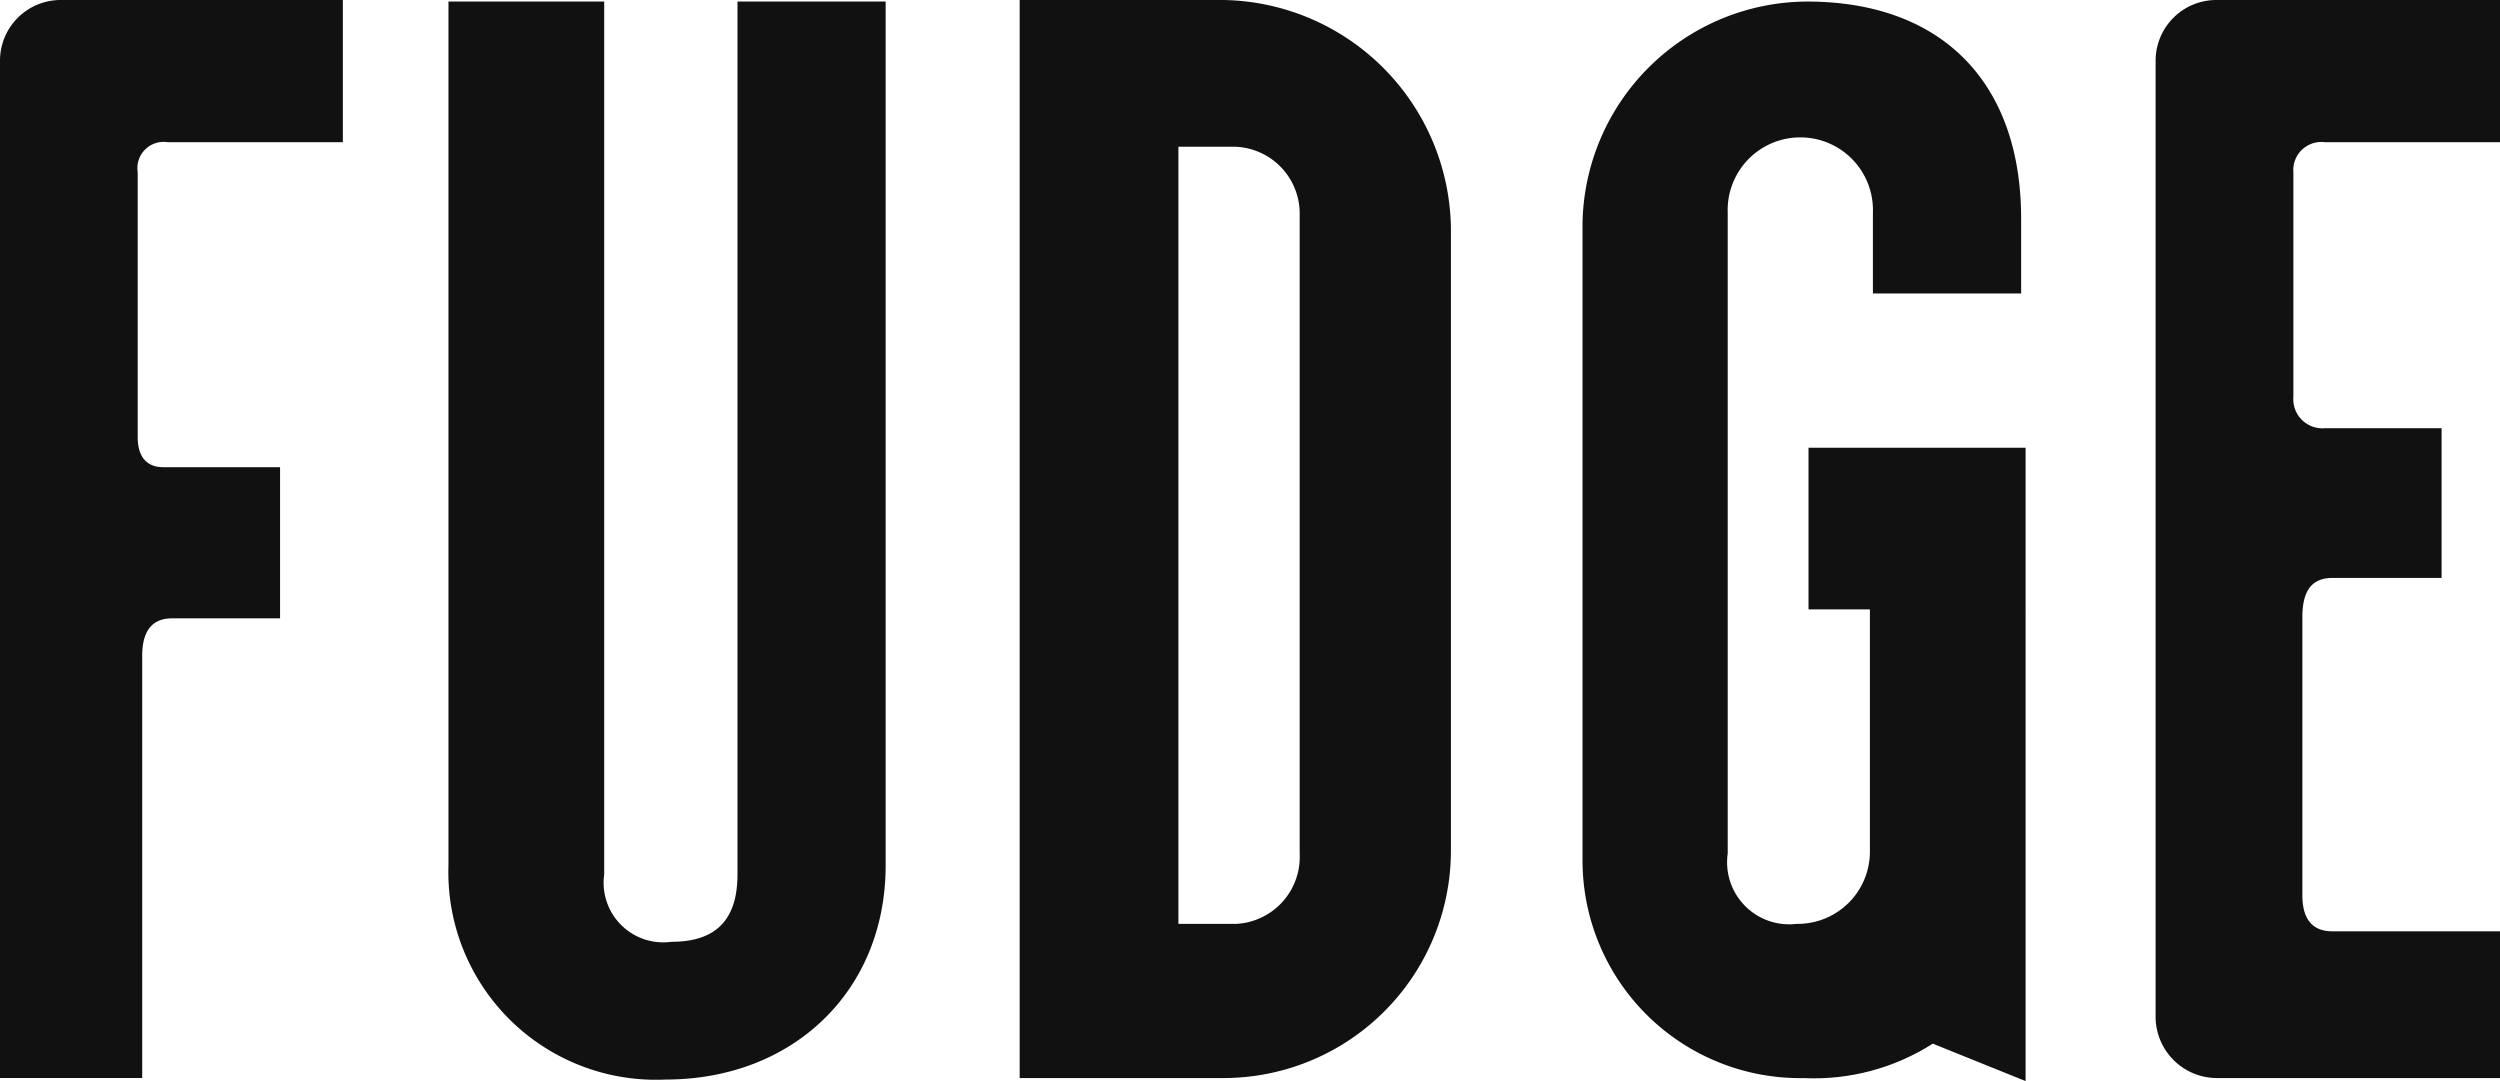
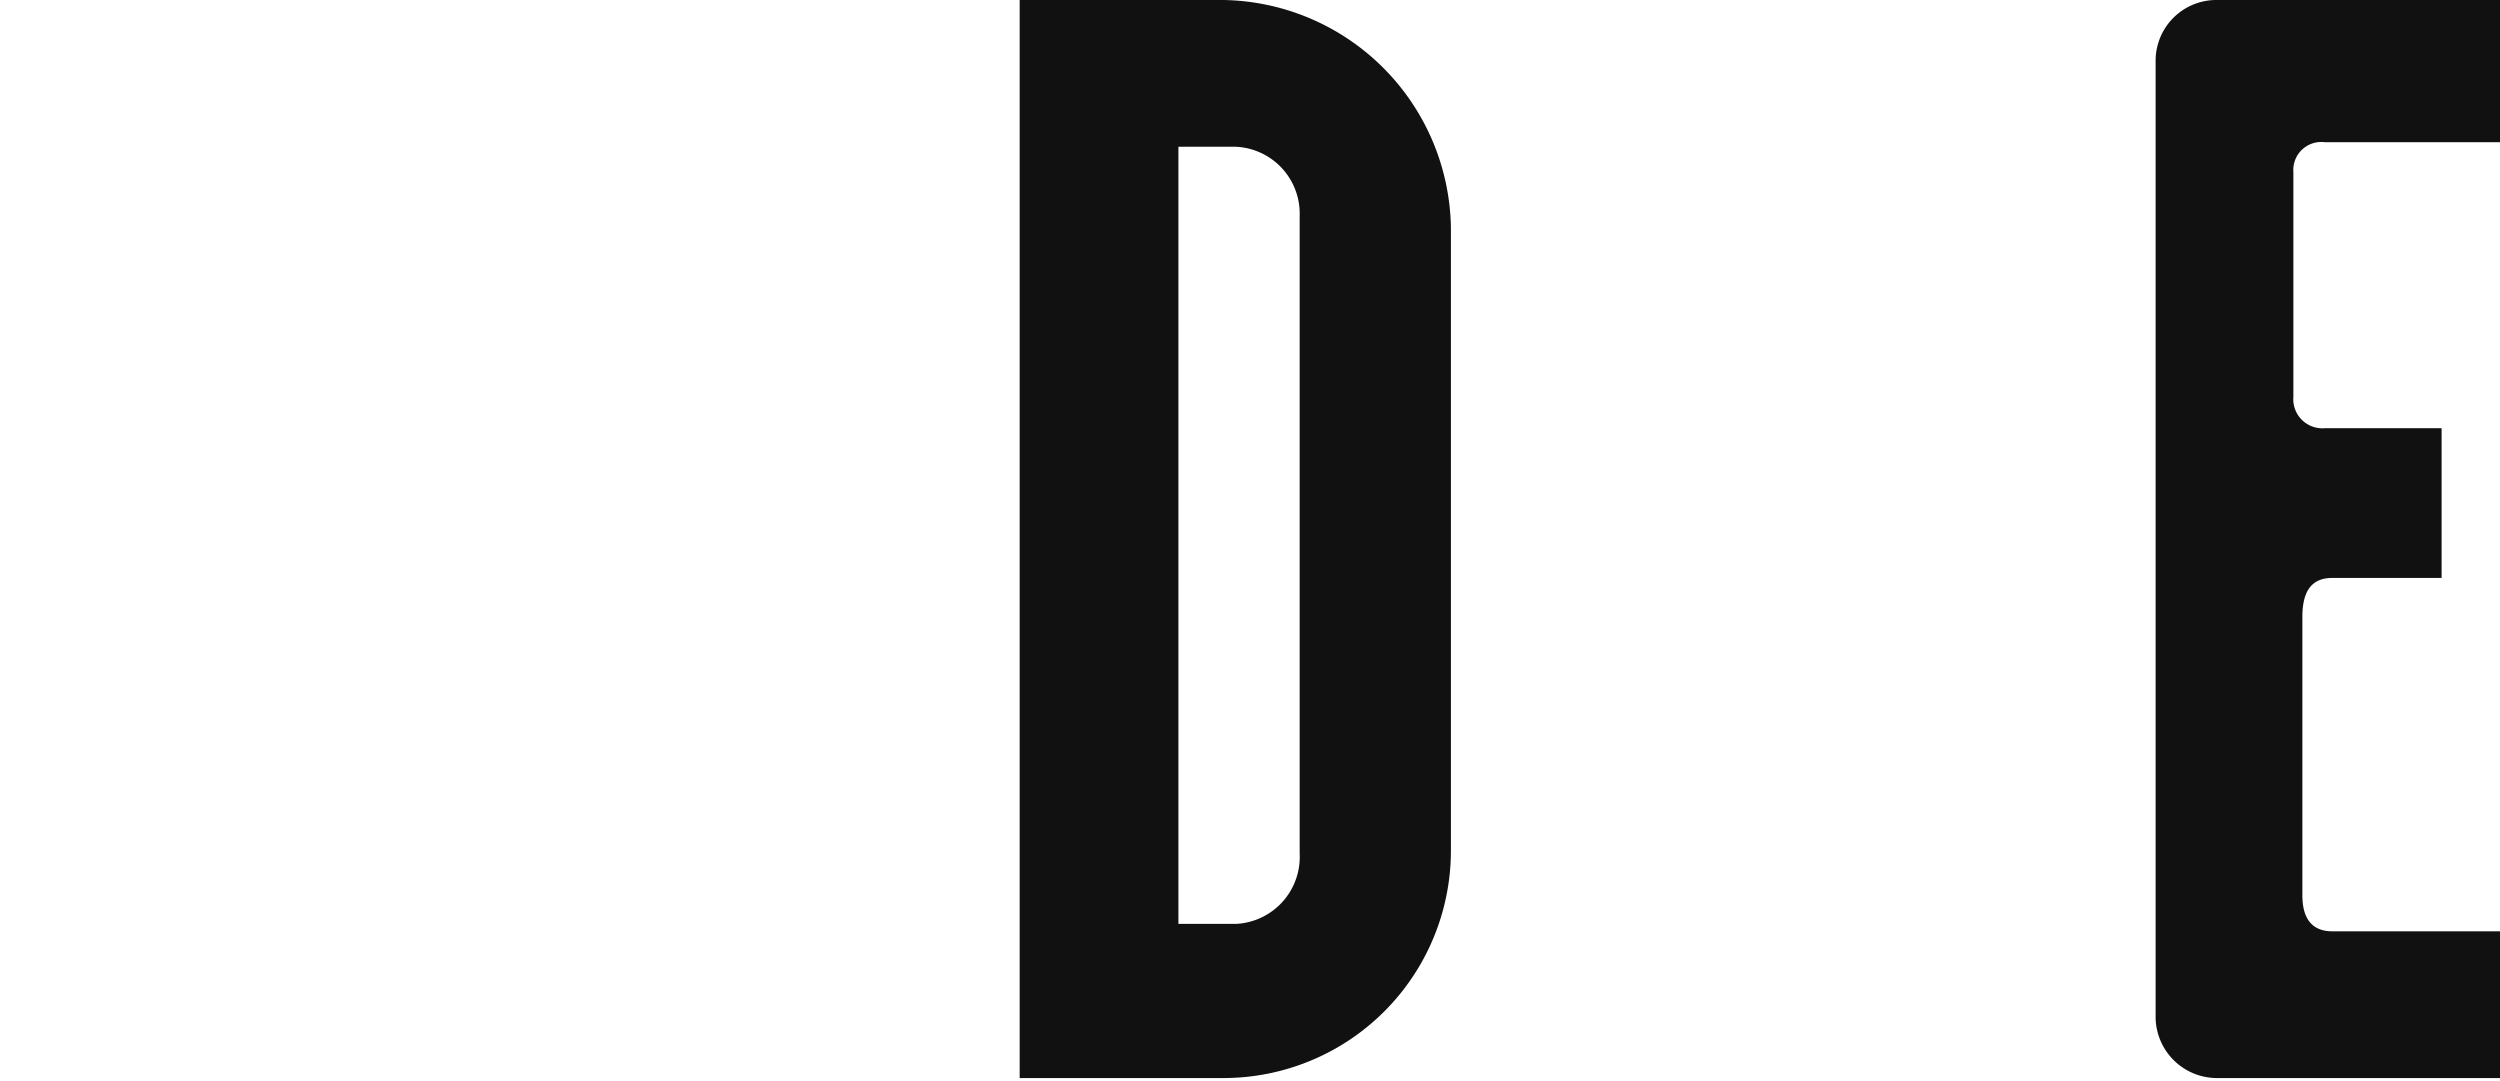
<svg xmlns="http://www.w3.org/2000/svg" width="104.796" height="45.317" viewBox="0 0 104.796 45.317">
  <g id="グループ_469" data-name="グループ 469" transform="translate(-14.934 0)">
-     <path id="パス_488" data-name="パス 488" d="M23.1,0V5.961H15.757A1.1,1.1,0,0,0,14.5,7.219V18.327c0,.816.375,1.256,1.068,1.256h4.9V25.92H15.945c-.816,0-1.256.5-1.256,1.569v17.7H8.728V2.573A2.545,2.545,0,0,1,11.3,0Z" transform="translate(6.206 0)" fill="#111" />
-     <path id="パス_489" data-name="パス 489" d="M38.041.037V36.251c0,5.272-3.891,8.976-9.226,8.976a8.7,8.7,0,0,1-9.1-8.976V.037h6.528v36.59a2.5,2.5,0,0,0,2.825,2.825c1.882,0,2.762-.943,2.762-2.825V.037Z" transform="translate(14.018 0.026)" fill="#111" />
    <path id="パス_490" data-name="パス 490" d="M33.709,0h8.536a9.7,9.7,0,0,1,9.541,9.541v26.11a9.535,9.535,0,0,1-9.541,9.539H33.709Zm6.654,6.151V38.726h2.448a2.81,2.81,0,0,0,2.635-2.95V9.038a2.805,2.805,0,0,0-2.7-2.887Z" transform="translate(23.968 0)" fill="#111" />
-     <path id="パス_491" data-name="パス 491" d="M65.886,9.137v3.138H59.672V8.887a3.045,3.045,0,1,0-6.086,0V35.751A2.6,2.6,0,0,0,56.47,38.7a3.027,3.027,0,0,0,3.076-3.011V25.519H56.973V18.74h9.1V45.29l-3.891-1.569a9.253,9.253,0,0,1-5.4,1.444A9.125,9.125,0,0,1,47.5,36V9.325A9.456,9.456,0,0,1,56.91.038c5.587,0,8.976,3.325,8.976,9.1" transform="translate(33.771 0.027)" fill="#111" />
    <path id="パス_492" data-name="パス 492" d="M75.974,0V5.961H68.632a1.174,1.174,0,0,0-1.319,1.258v9.414a1.22,1.22,0,0,0,1.319,1.317h4.894v6.276h-4.58c-.878,0-1.256.565-1.256,1.632V37.533c0,.941.378,1.506,1.256,1.506h7.029V45.19H64.111a2.574,2.574,0,0,1-2.573-2.512V2.573A2.546,2.546,0,0,1,64.111,0Z" transform="translate(43.756 0)" fill="#111" />
  </g>
</svg>